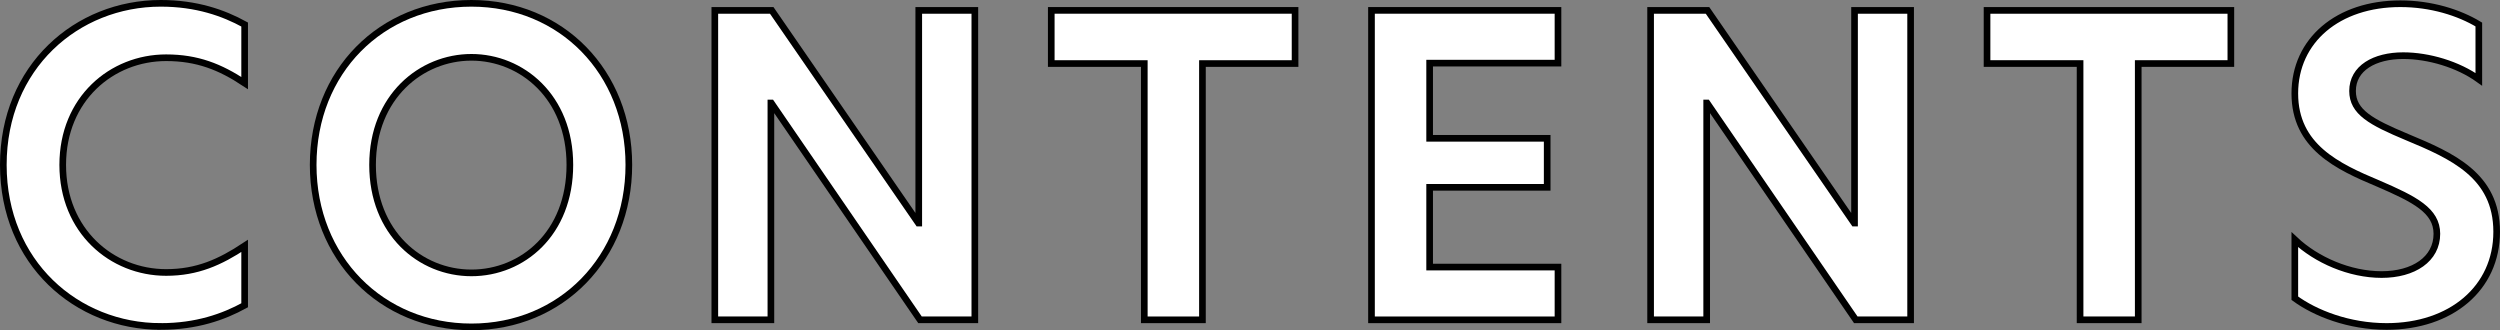
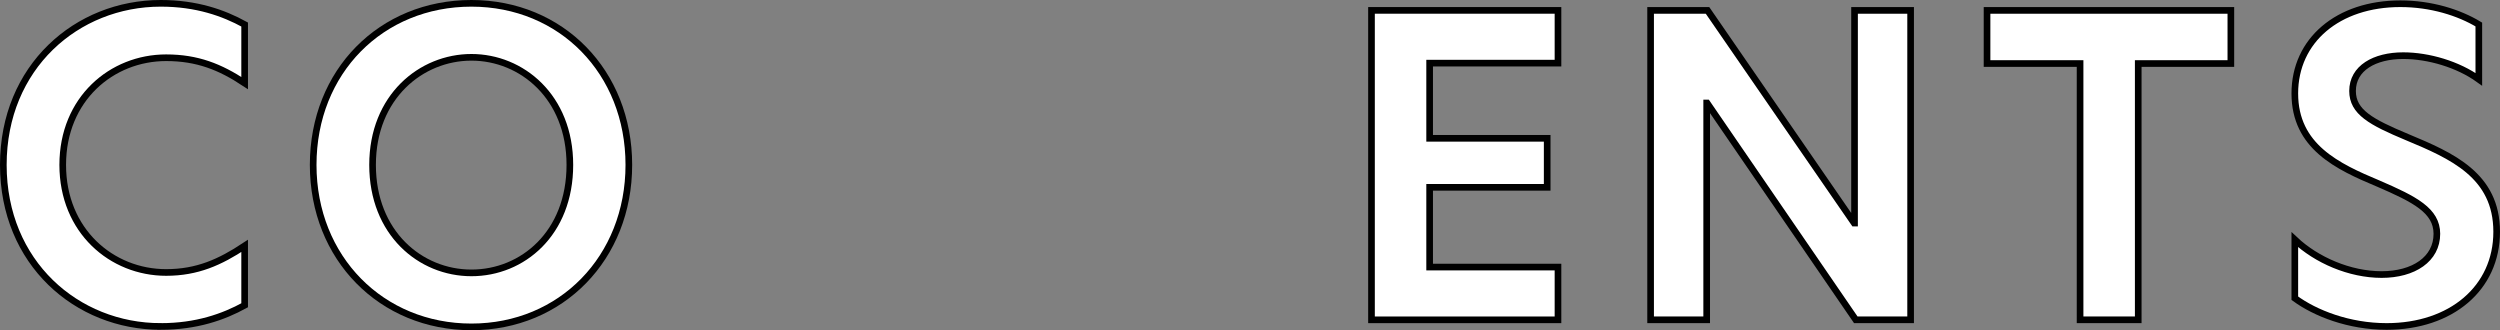
<svg xmlns="http://www.w3.org/2000/svg" id="_レイヤー_2" width="300.95" height="39.75" viewBox="0 0 300.95 39.75">
  <rect x="0" y="0" width="300.95" height="39.75" fill="#808080" stroke="none" />
  <defs>
    <style>.cls-1{fill:#fff;stroke:#000;stroke-width:.8px;}</style>
  </defs>
  <g id="menu">
    <path class="cls-1" d="M19.35,39.3C9.25,39.3.4,31.65.4,19.85S9.25.4,19.35.4c4.3,0,7.55,1.15,10.1,2.55v7.05c-2.95-1.95-5.7-3.05-9.45-3.05-6.55,0-12.45,4.95-12.45,12.9s5.9,12.95,12.45,12.95c3.75,0,6.5-1.25,9.45-3.2v7.15c-2.55,1.4-5.8,2.55-10.1,2.55Z" />
    <path class="cls-1" d="M56.75.4c10.8,0,18.95,8.25,18.95,19.45s-8.15,19.5-18.95,19.5-19.05-8.25-19.05-19.5S45.9.4,56.75.4ZM68.6,19.85c0-8.2-5.8-12.95-11.85-12.95s-11.9,4.75-11.9,12.95,5.75,13,11.9,13,11.85-4.75,11.85-13Z" />
-     <path class="cls-1" d="M117.35,38.5h-6.6l-17.9-26.1h-.05v26.1h-6.75V1.25h6.85l17.65,25.6h.05V1.25h6.75v37.25Z" />
-     <path class="cls-1" d="M137.75,7.65h-11.2V1.25h29.35v6.4h-11.15v30.85h-7V7.65Z" />
    <path class="cls-1" d="M165.1,1.25h22.45v6.35h-15.45v9.05h14.15v5.9h-14.15v9.6h15.45v6.35h-22.45V1.25Z" />
    <path class="cls-1" d="M230,38.5h-6.6l-17.9-26.1h-.05v26.1h-6.75V1.25h6.85l17.65,25.6h.05V1.25h6.75v37.25Z" />
    <path class="cls-1" d="M250.4,7.65h-11.2V1.25h29.35v6.4h-11.15v30.85h-7V7.65Z" />
    <path class="cls-1" d="M298.4,2.95v6.6c-2.5-1.8-6.05-2.85-9.1-2.85-3.45,0-6.1,1.5-6.1,4.25,0,2.55,2.25,3.75,6.55,5.55,5.4,2.25,10.8,4.6,10.8,11.4s-5.5,11.4-13.25,11.4c-4.55,0-8.6-1.6-11.05-3.4v-7.05c2.6,2.45,6.6,4.2,10.45,4.2s6.65-1.85,6.65-4.9c0-2.8-2.65-4.15-7.05-6.05-4.9-2.05-10.05-4.45-10.05-10.85s5.2-10.8,12.7-10.8c3.7,0,7.05,1.05,9.45,2.5Z" />
  </g>
</svg>